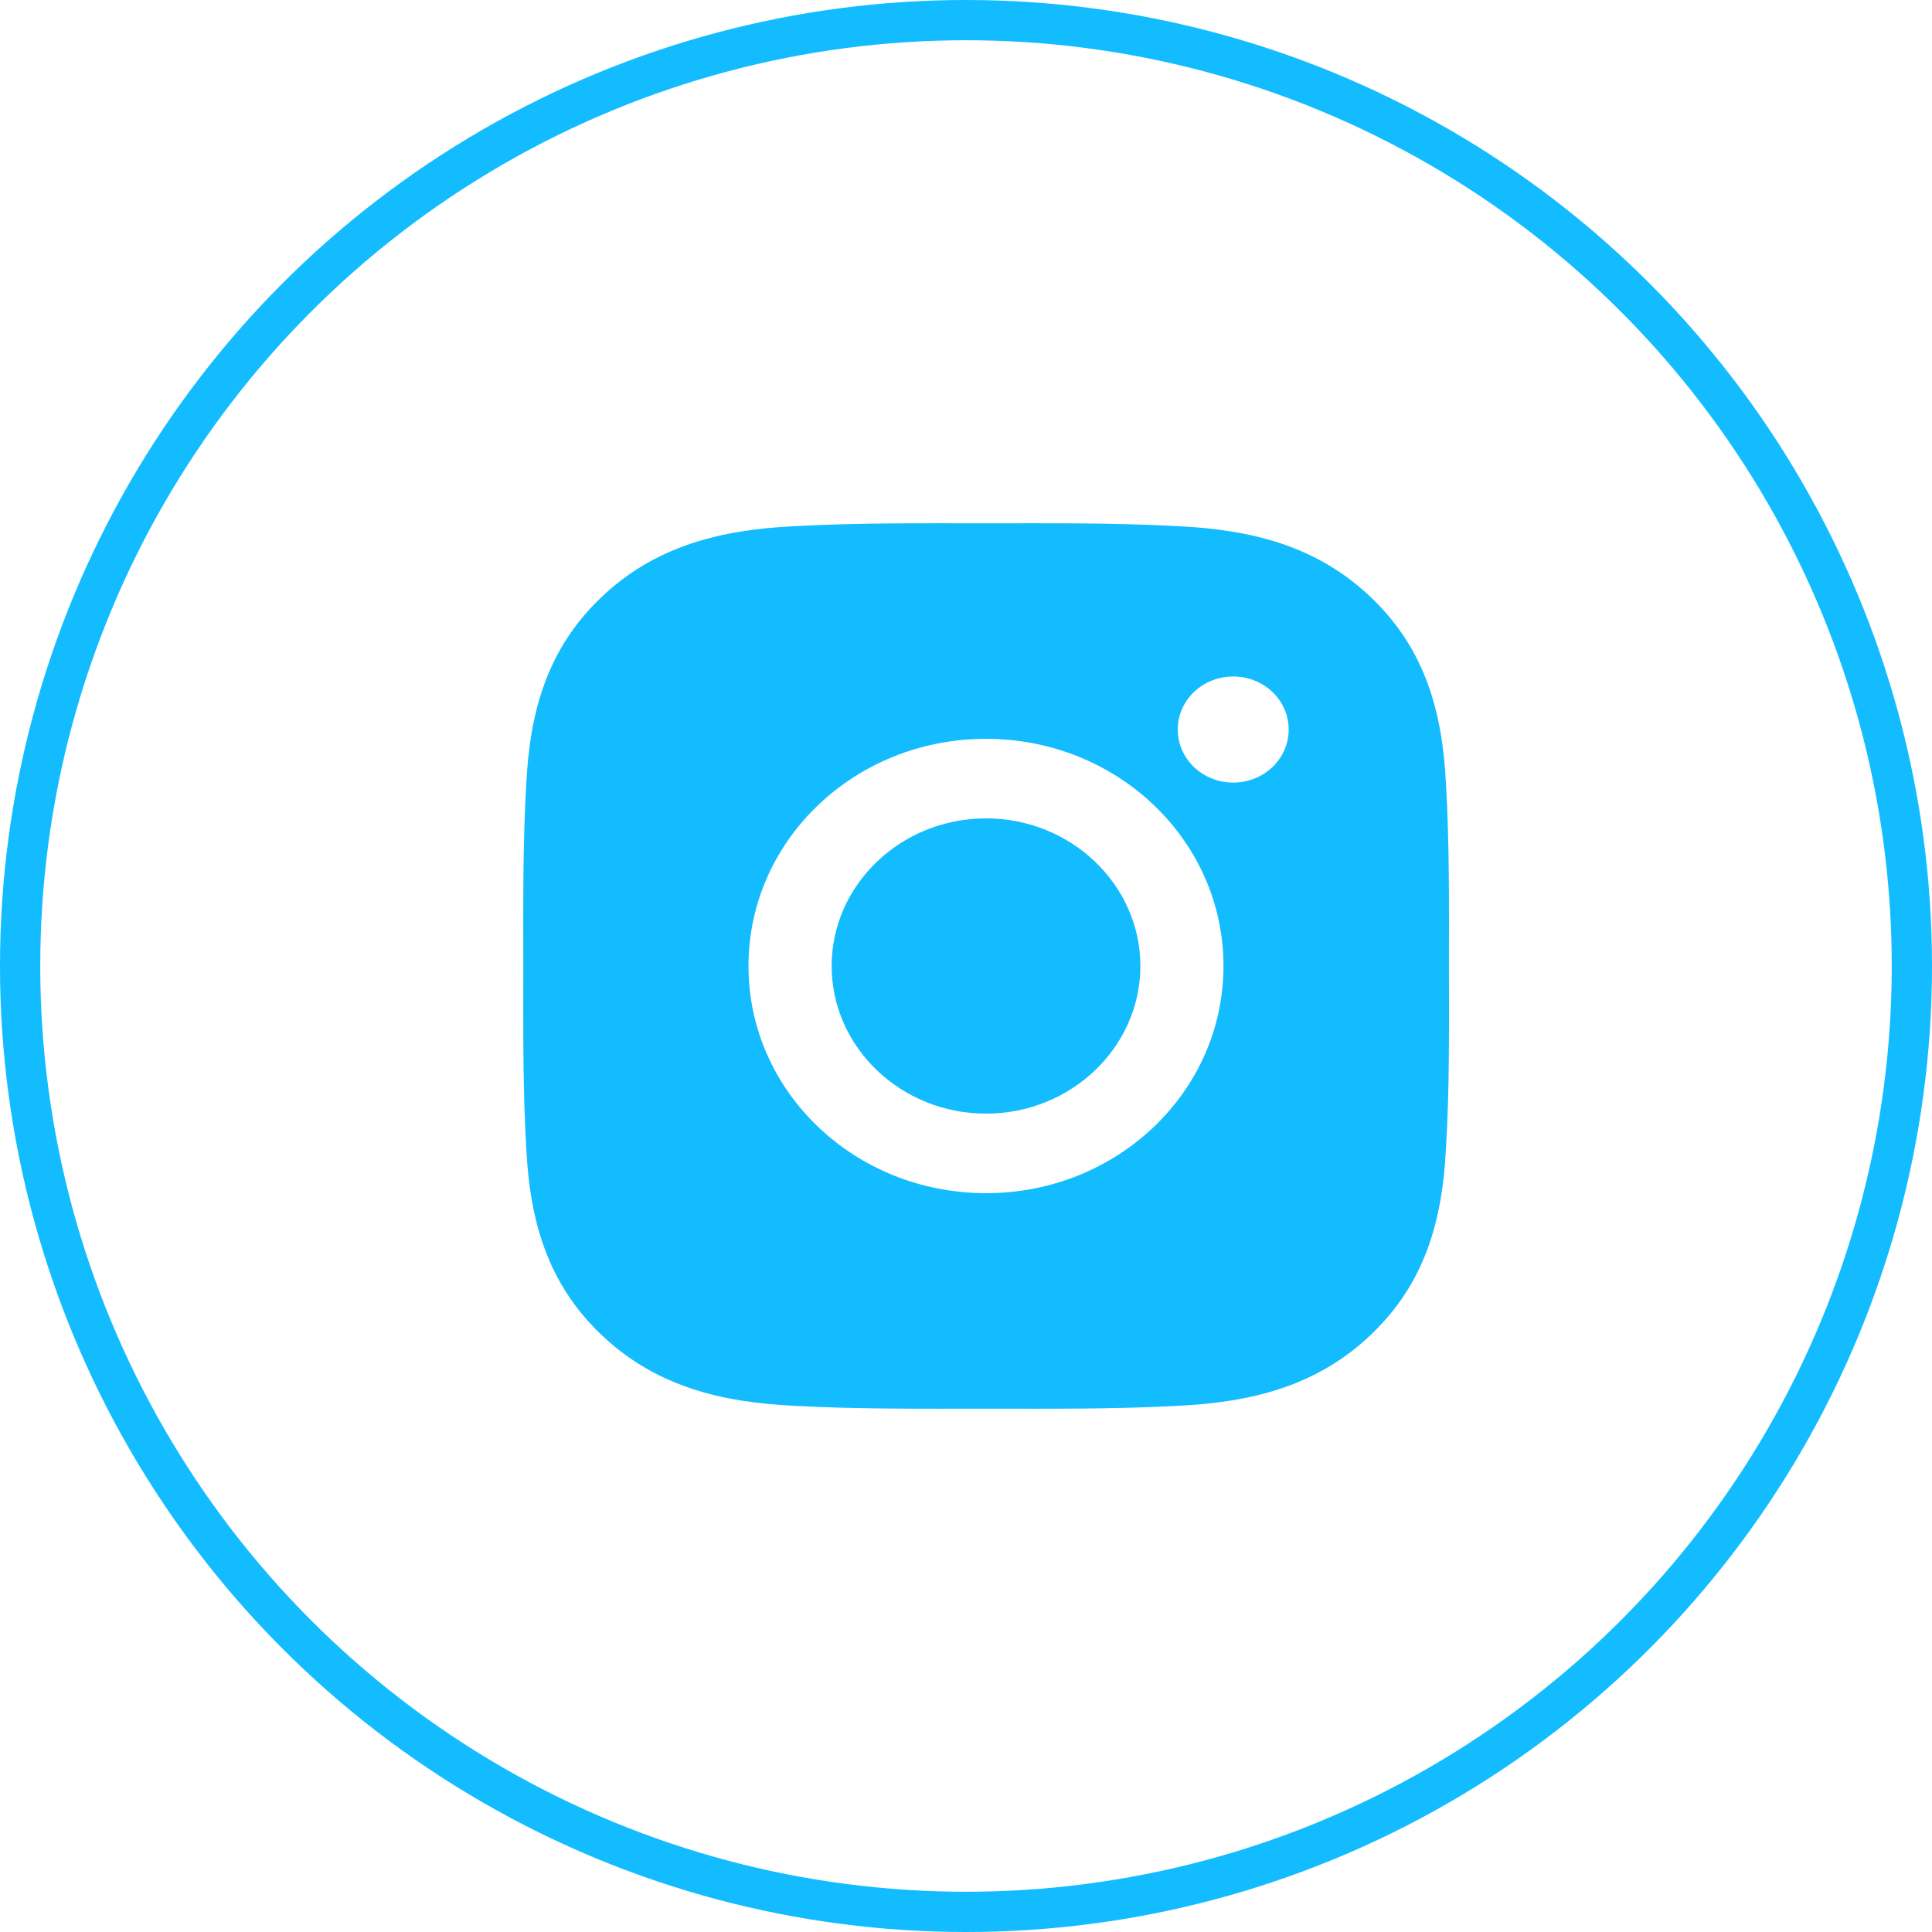
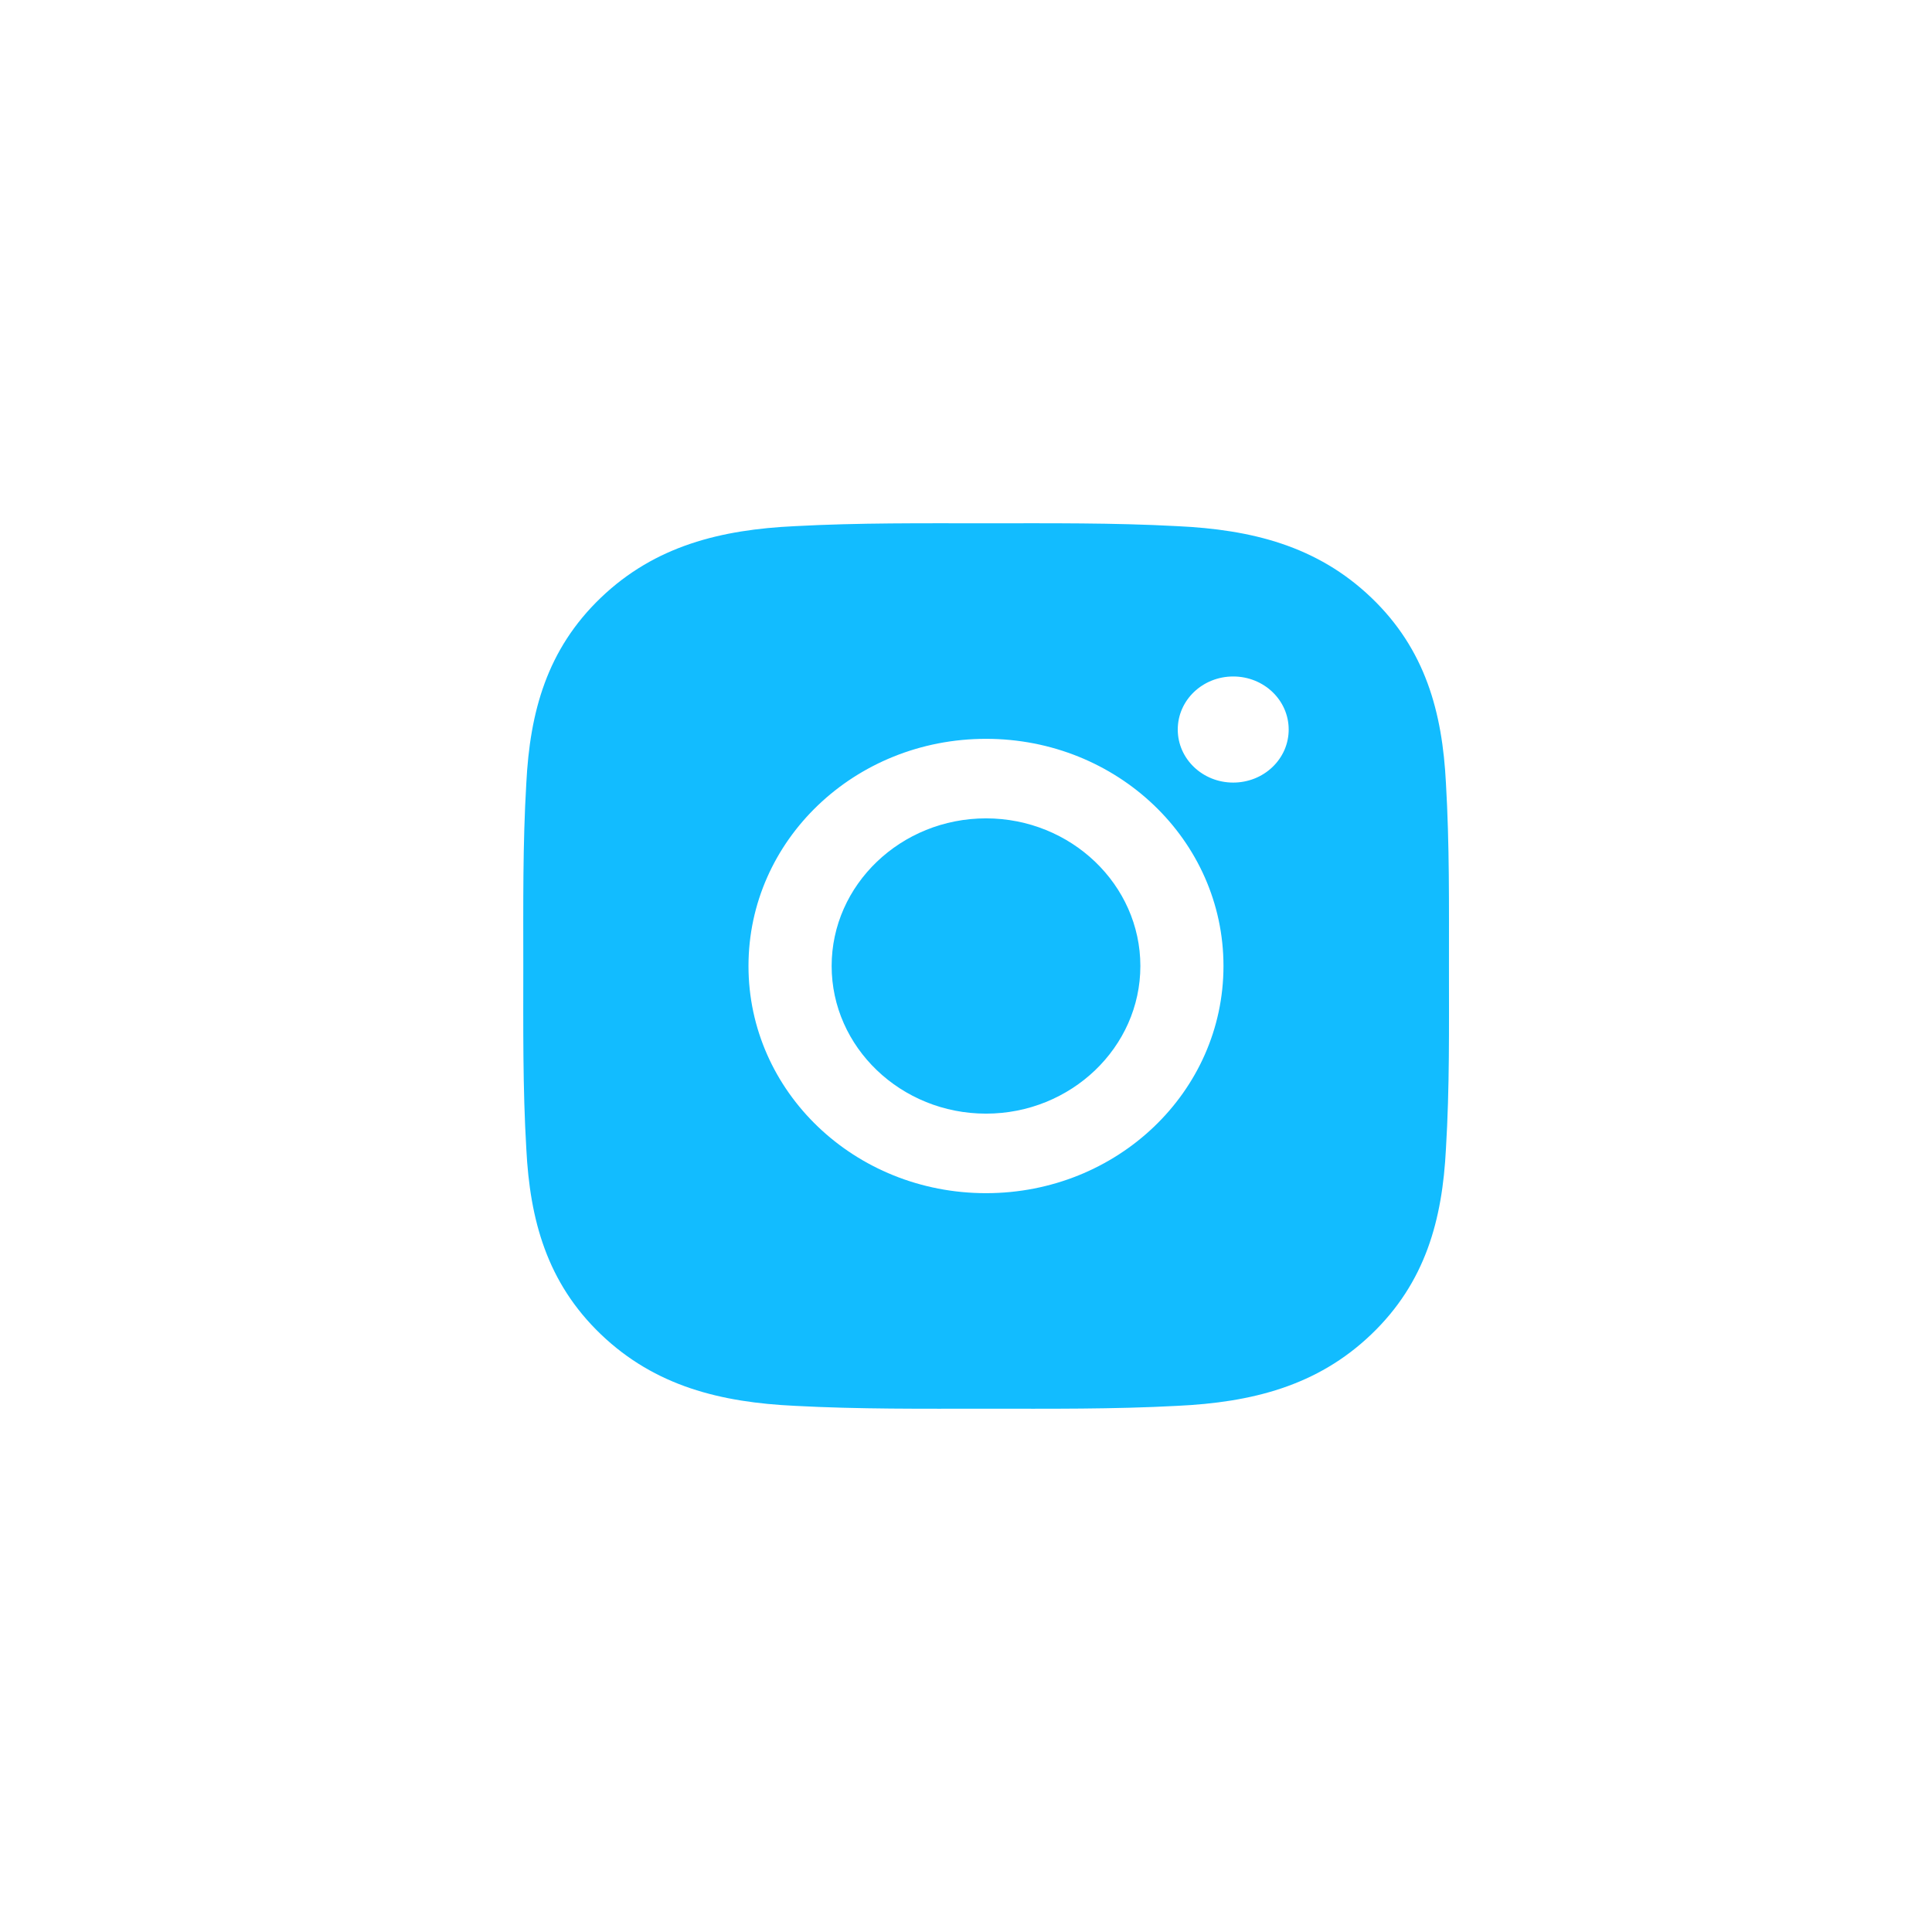
<svg xmlns="http://www.w3.org/2000/svg" width="48" height="48" viewBox="0 0 48 48" fill="none">
-   <circle cx="24" cy="24" r="23.5" stroke="#12BCFF" />
  <path d="M24.497 20.332C22.385 20.332 20.662 21.98 20.662 24C20.662 26.02 22.385 27.668 24.497 27.668C26.608 27.668 28.332 26.02 28.332 24C28.332 21.98 26.608 20.332 24.497 20.332ZM35.999 24C35.999 22.481 36.013 20.976 35.924 19.459C35.835 17.698 35.415 16.135 34.068 14.847C32.719 13.557 31.088 13.158 29.247 13.072C27.659 12.987 26.085 13.001 24.5 13.001C22.912 13.001 21.338 12.987 19.753 13.072C17.912 13.158 16.278 13.559 14.931 14.847C13.582 16.138 13.165 17.698 13.076 19.459C12.986 20.979 13.001 22.484 13.001 24C13.001 25.516 12.986 27.024 13.076 28.541C13.165 30.302 13.585 31.865 14.931 33.153C16.28 34.443 17.912 34.842 19.753 34.928C21.341 35.013 22.915 34.999 24.5 34.999C26.088 34.999 27.662 35.013 29.247 34.928C31.088 34.842 32.722 34.441 34.068 33.153C35.418 31.862 35.835 30.302 35.924 28.541C36.016 27.024 35.999 25.519 35.999 24V24ZM24.497 29.644C21.232 29.644 18.596 27.123 18.596 24C18.596 20.877 21.232 18.356 24.497 18.356C27.762 18.356 30.397 20.877 30.397 24C30.397 27.123 27.762 29.644 24.497 29.644ZM30.639 19.443C29.877 19.443 29.261 18.854 29.261 18.125C29.261 17.395 29.877 16.807 30.639 16.807C31.401 16.807 32.017 17.395 32.017 18.125C32.017 18.298 31.982 18.469 31.913 18.63C31.843 18.79 31.742 18.935 31.614 19.057C31.486 19.18 31.334 19.277 31.167 19.343C30.999 19.409 30.82 19.443 30.639 19.443V19.443Z" fill="#12BCFF" />
</svg>